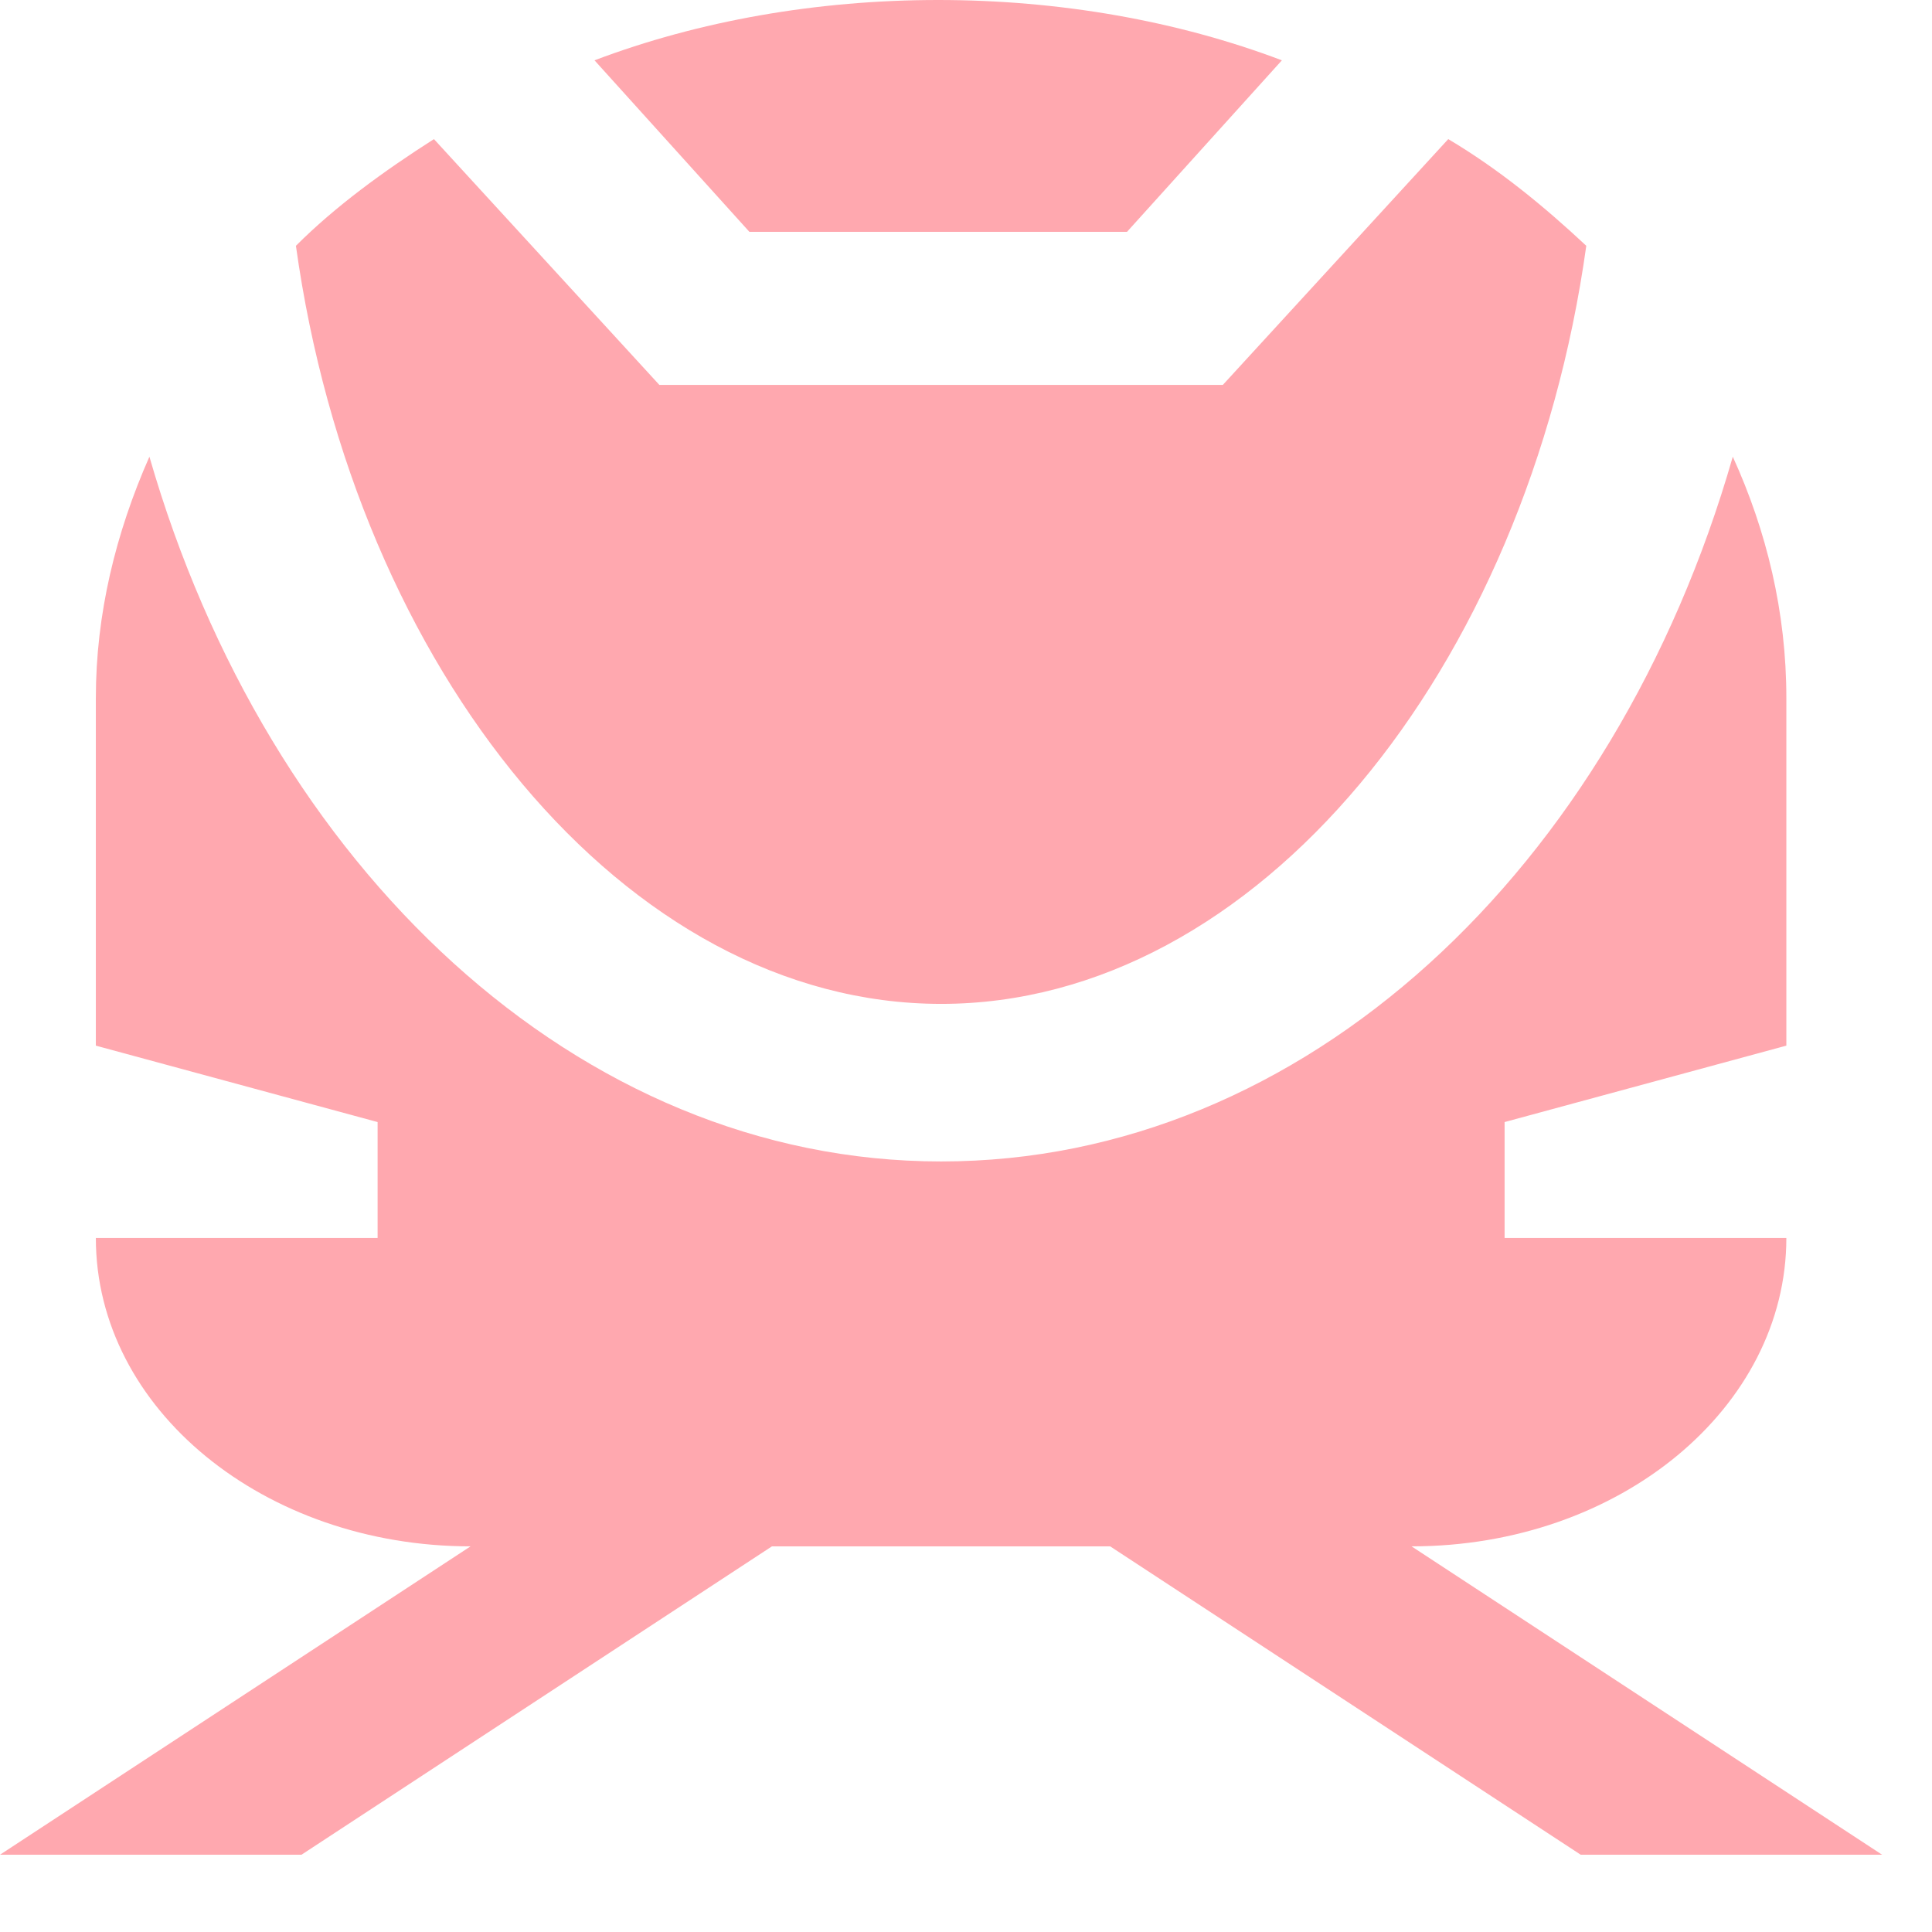
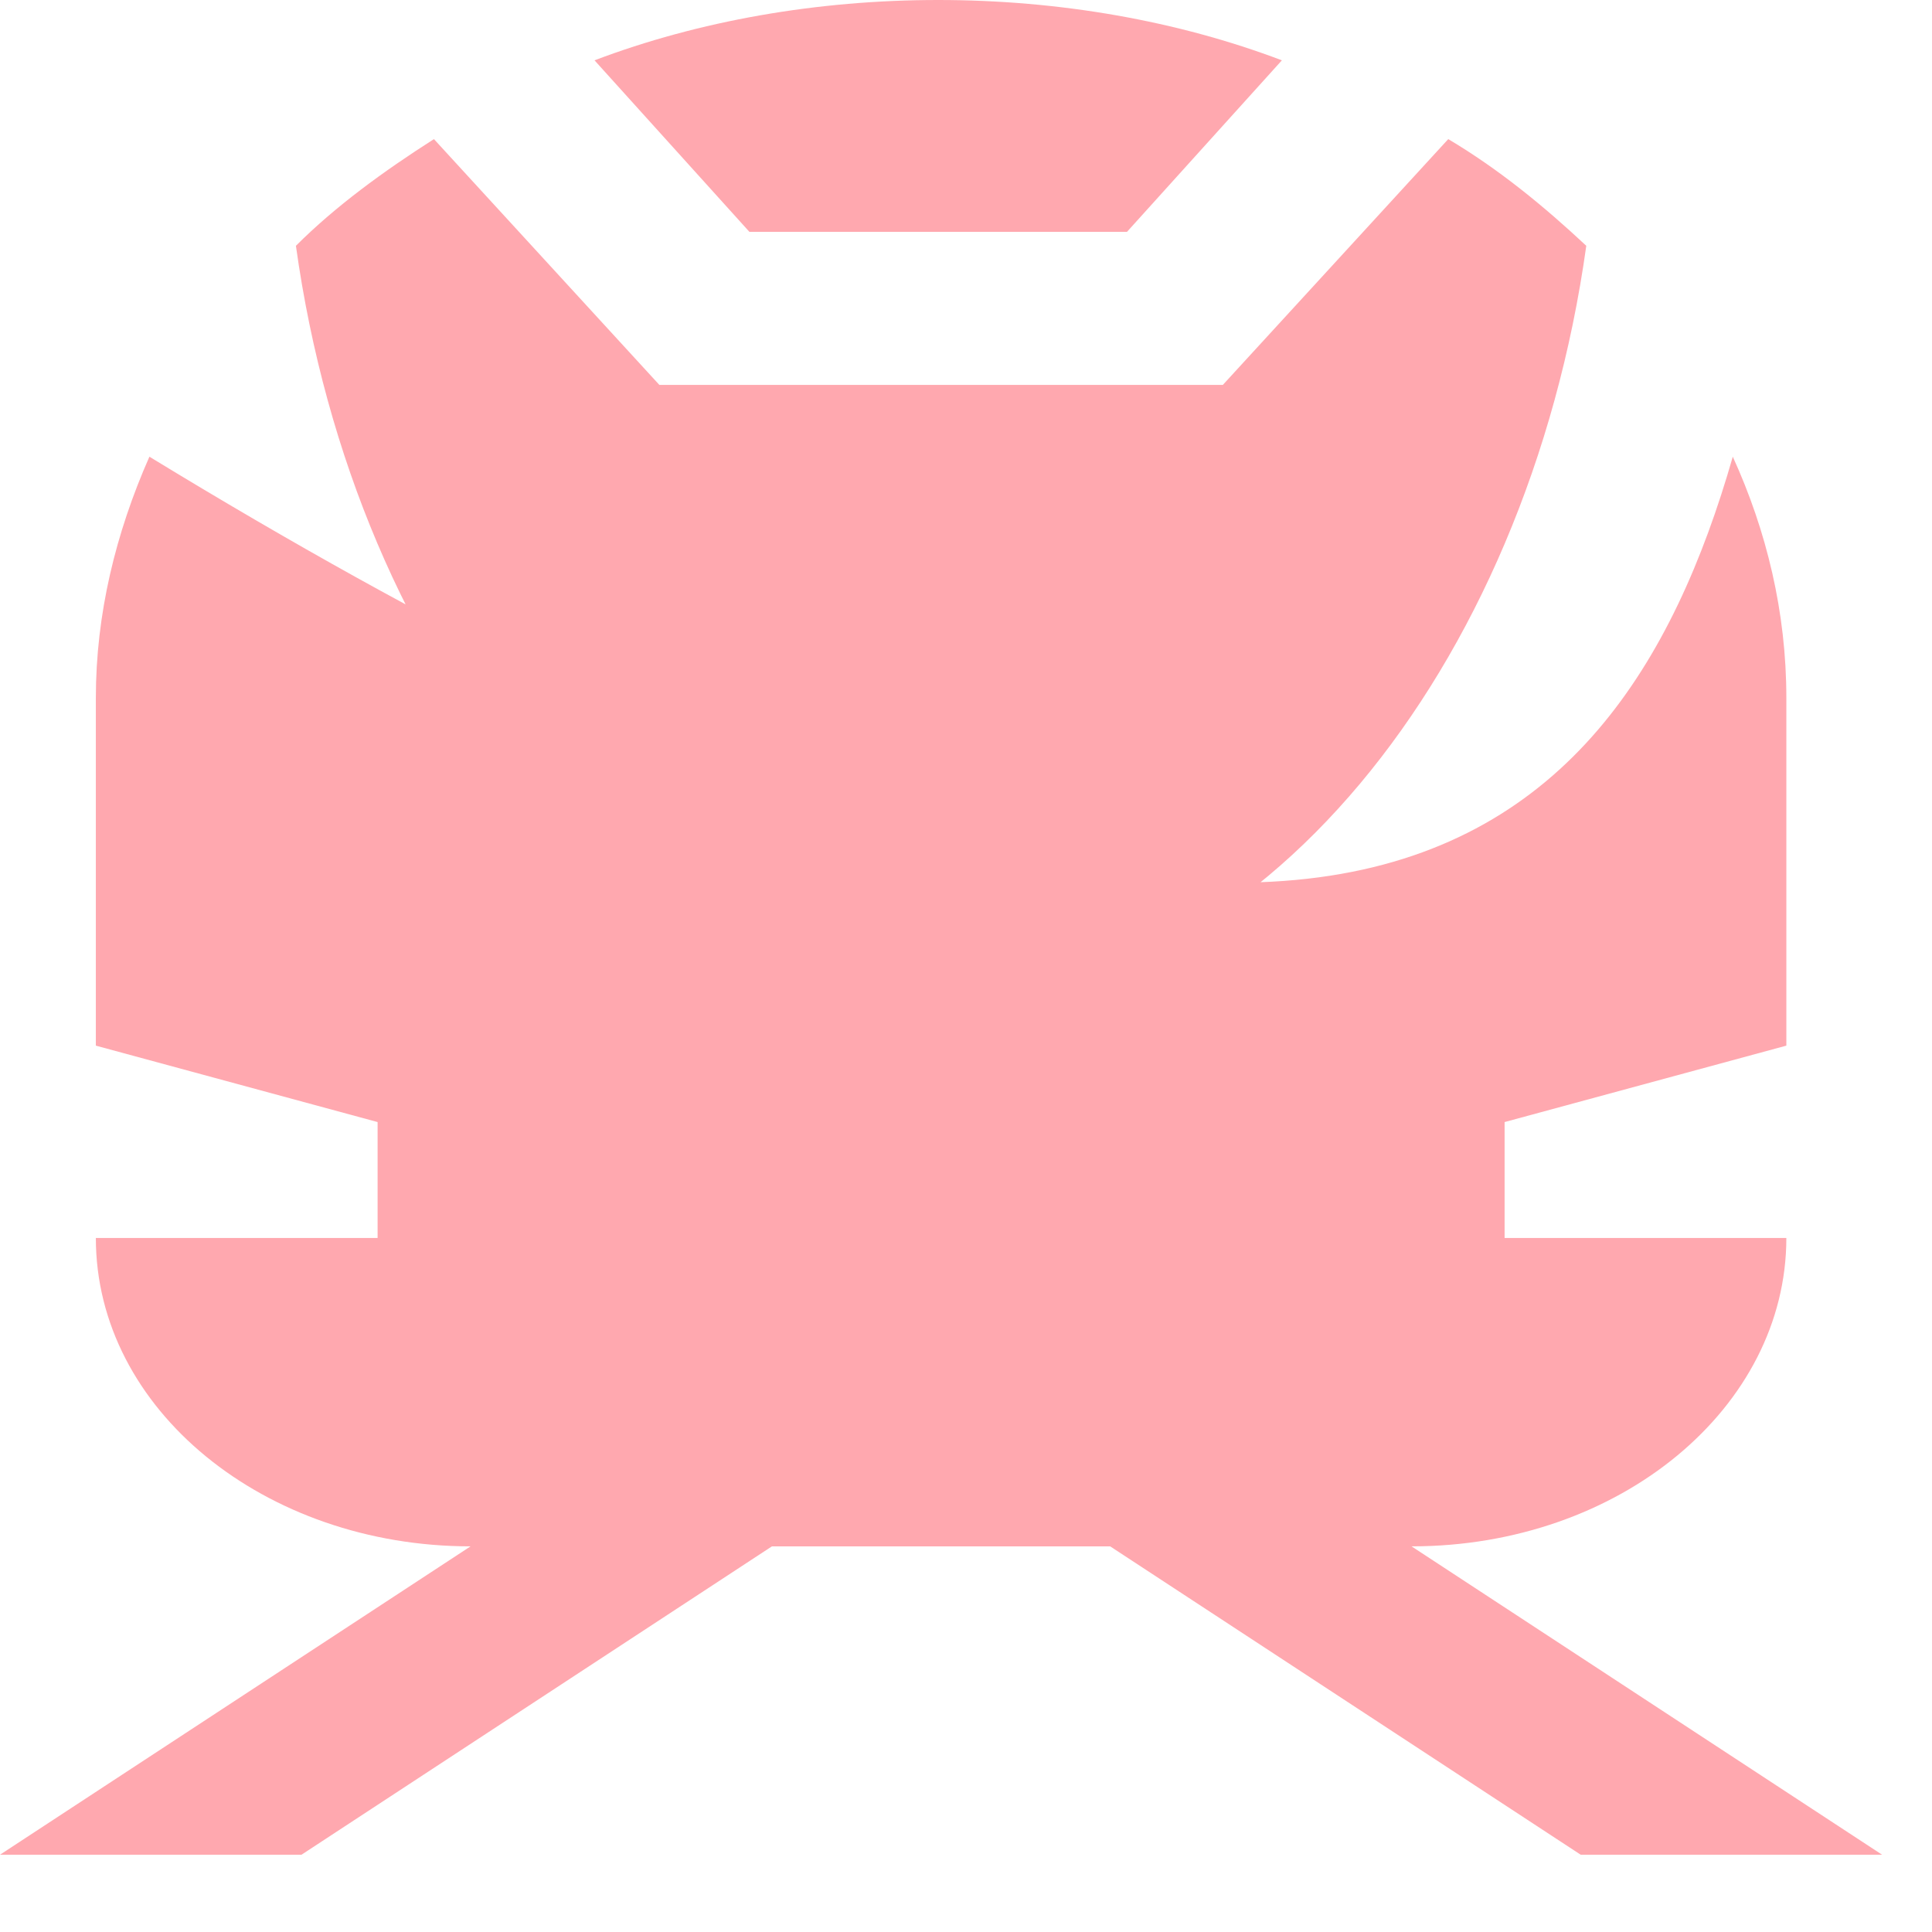
<svg xmlns="http://www.w3.org/2000/svg" width="18" height="18" viewBox="0 0 18 18" fill="none">
-   <path d="M16.144 4.255C16.459 4.946 16.643 5.703 16.643 6.502V9.742L14.018 10.454V11.534H16.643C16.643 13.111 15.094 14.407 13.151 14.407L17.535 17.28H14.727L10.343 14.407H7.192L2.809 17.28H0L4.384 14.407C2.468 14.407 0.893 13.133 0.893 11.534H3.518V10.454L0.893 9.742V6.502C0.893 5.724 1.077 4.968 1.392 4.255C2.494 8.078 5.381 10.821 8.768 10.821C12.154 10.821 15.041 8.1 16.144 4.255ZM13.493 1.296C13.966 1.577 14.386 1.923 14.779 2.29C14.228 6.243 11.707 9.353 8.768 9.353C5.828 9.352 3.308 6.243 2.757 2.29C3.124 1.923 3.57 1.598 4.043 1.296L6.143 3.586H11.393L13.493 1.296ZM8.741 0C9.87 0 10.972 0.194 11.943 0.562L10.5 2.16H6.982L5.539 0.562C6.51 0.194 7.613 1.25476e-05 8.741 0Z" fill="#FFA8AF" />
+   <path d="M16.144 4.255C16.459 4.946 16.643 5.703 16.643 6.502V9.742L14.018 10.454V11.534H16.643C16.643 13.111 15.094 14.407 13.151 14.407L17.535 17.28H14.727L10.343 14.407H7.192L2.809 17.28H0L4.384 14.407C2.468 14.407 0.893 13.133 0.893 11.534H3.518V10.454L0.893 9.742V6.502C0.893 5.724 1.077 4.968 1.392 4.255C12.154 10.821 15.041 8.1 16.144 4.255ZM13.493 1.296C13.966 1.577 14.386 1.923 14.779 2.29C14.228 6.243 11.707 9.353 8.768 9.353C5.828 9.352 3.308 6.243 2.757 2.29C3.124 1.923 3.57 1.598 4.043 1.296L6.143 3.586H11.393L13.493 1.296ZM8.741 0C9.87 0 10.972 0.194 11.943 0.562L10.5 2.16H6.982L5.539 0.562C6.51 0.194 7.613 1.25476e-05 8.741 0Z" fill="#FFA8AF" />
</svg>